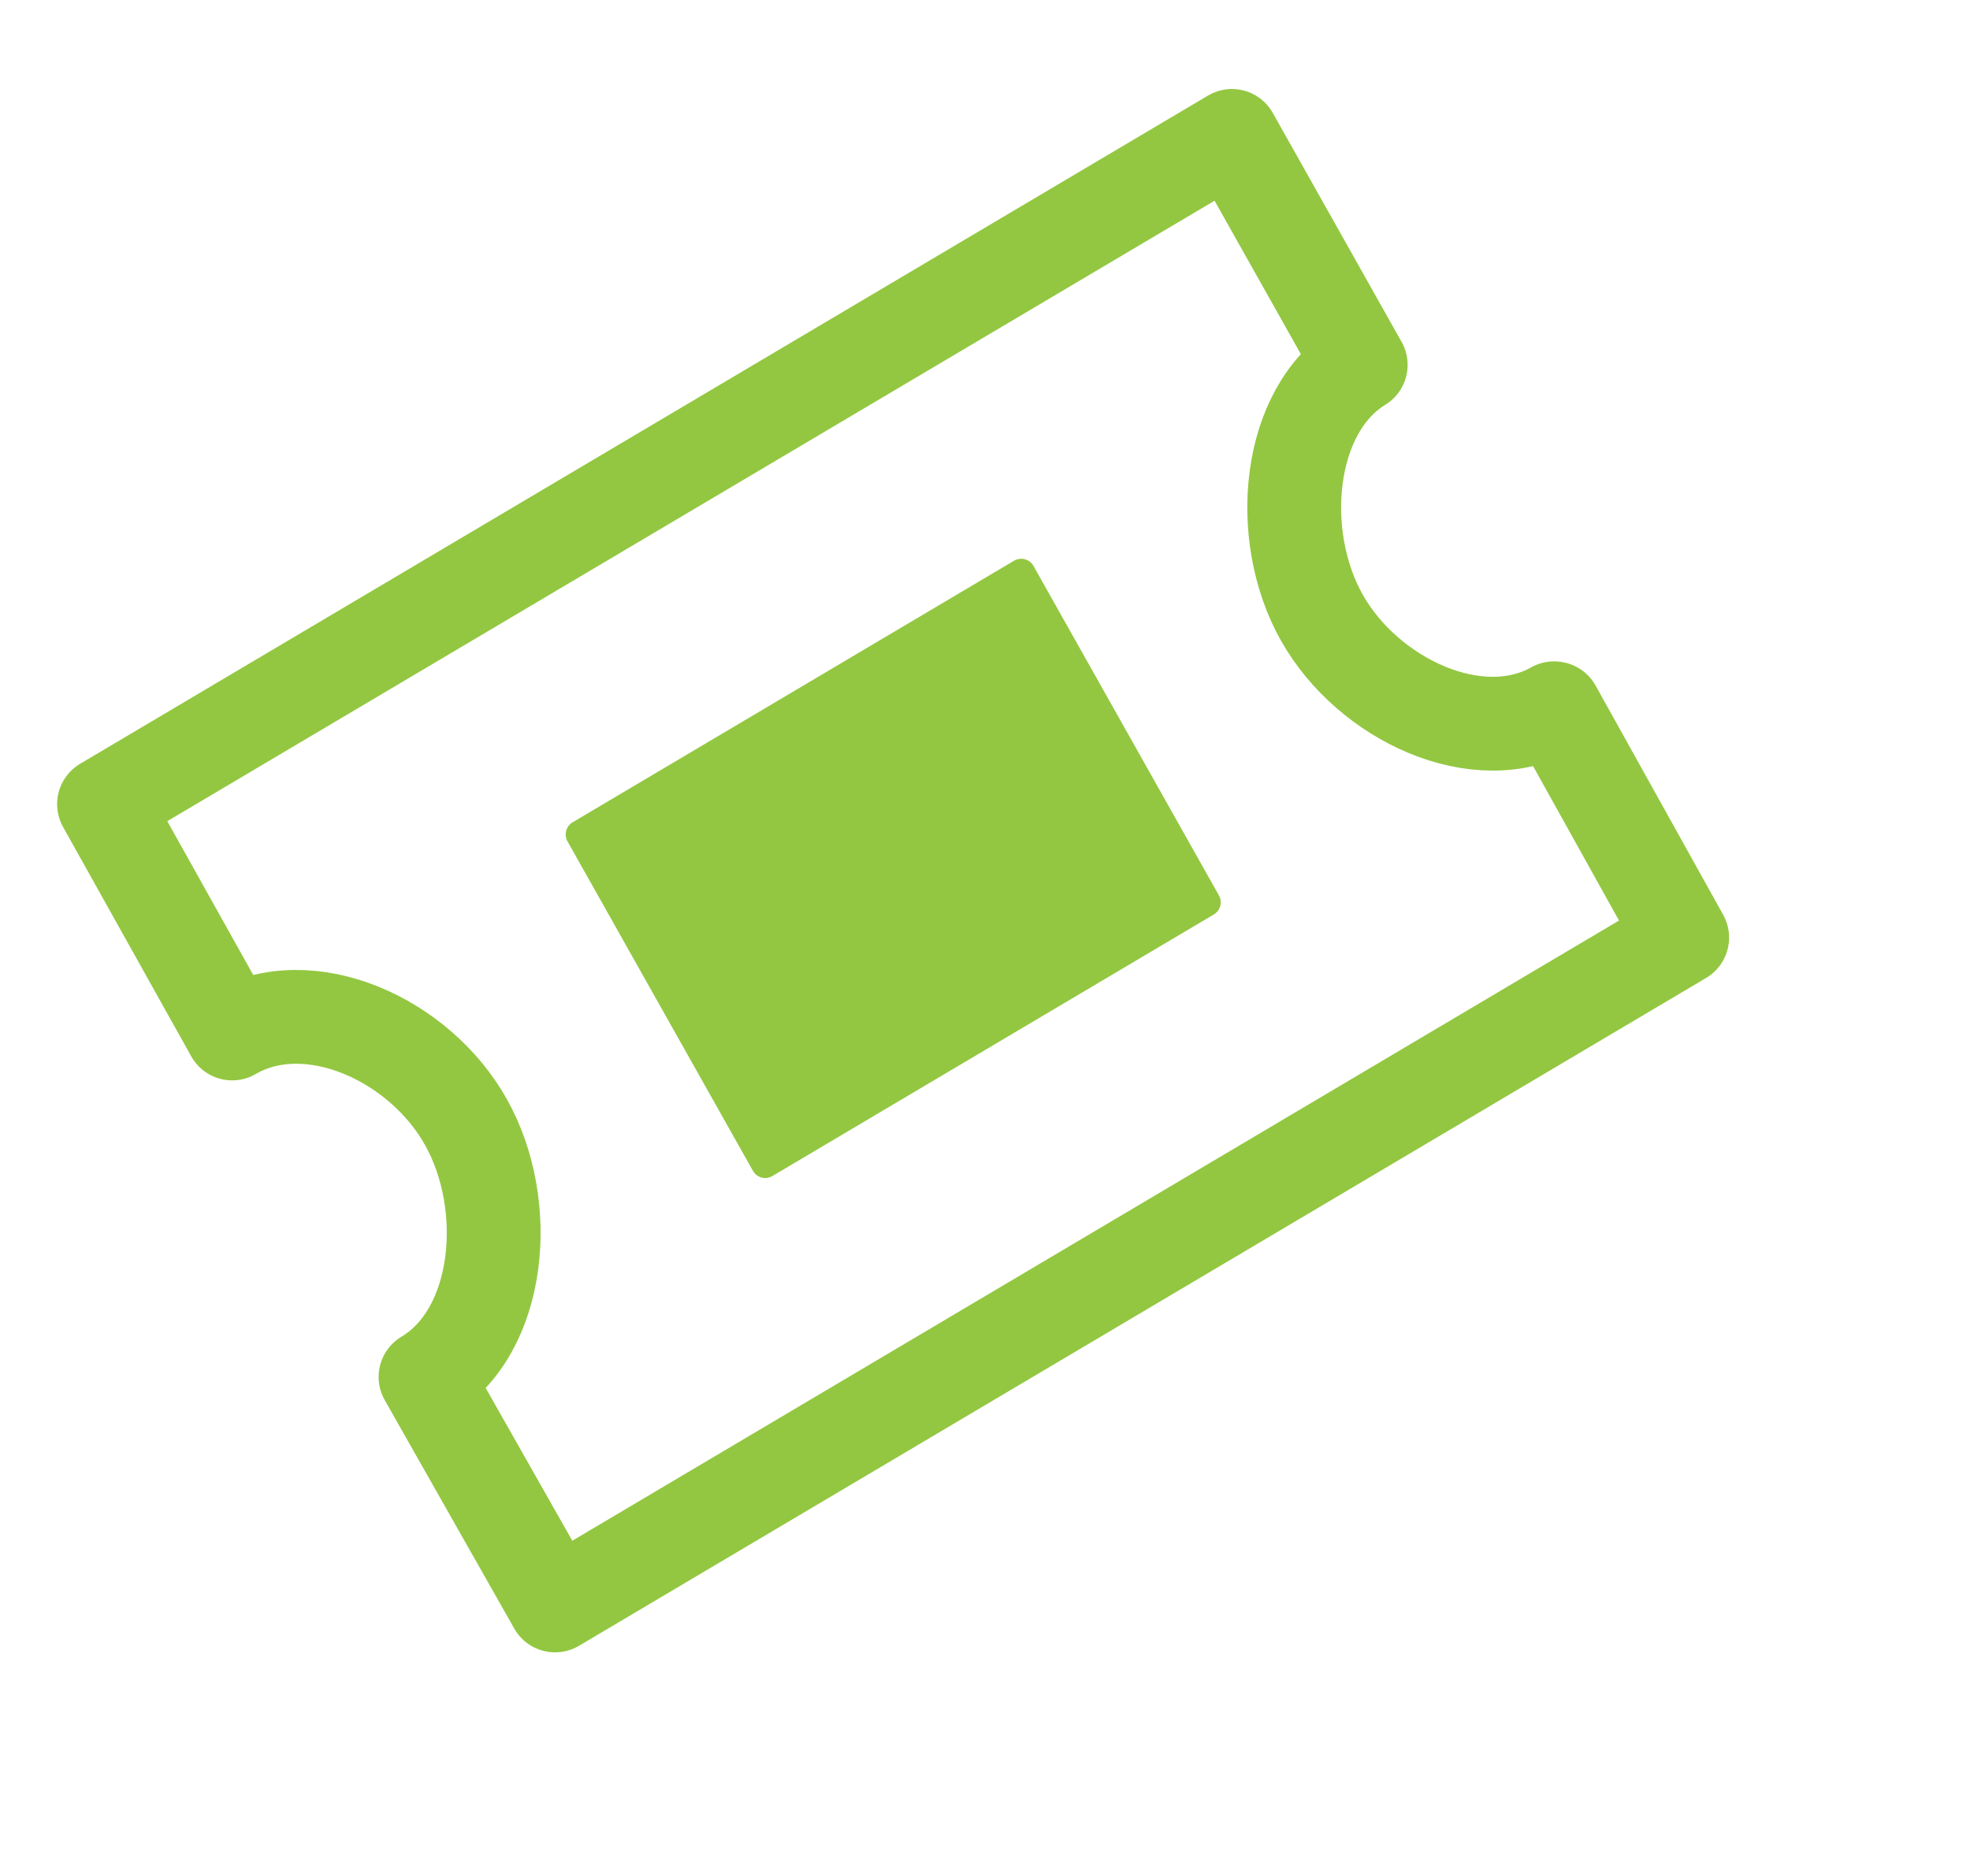
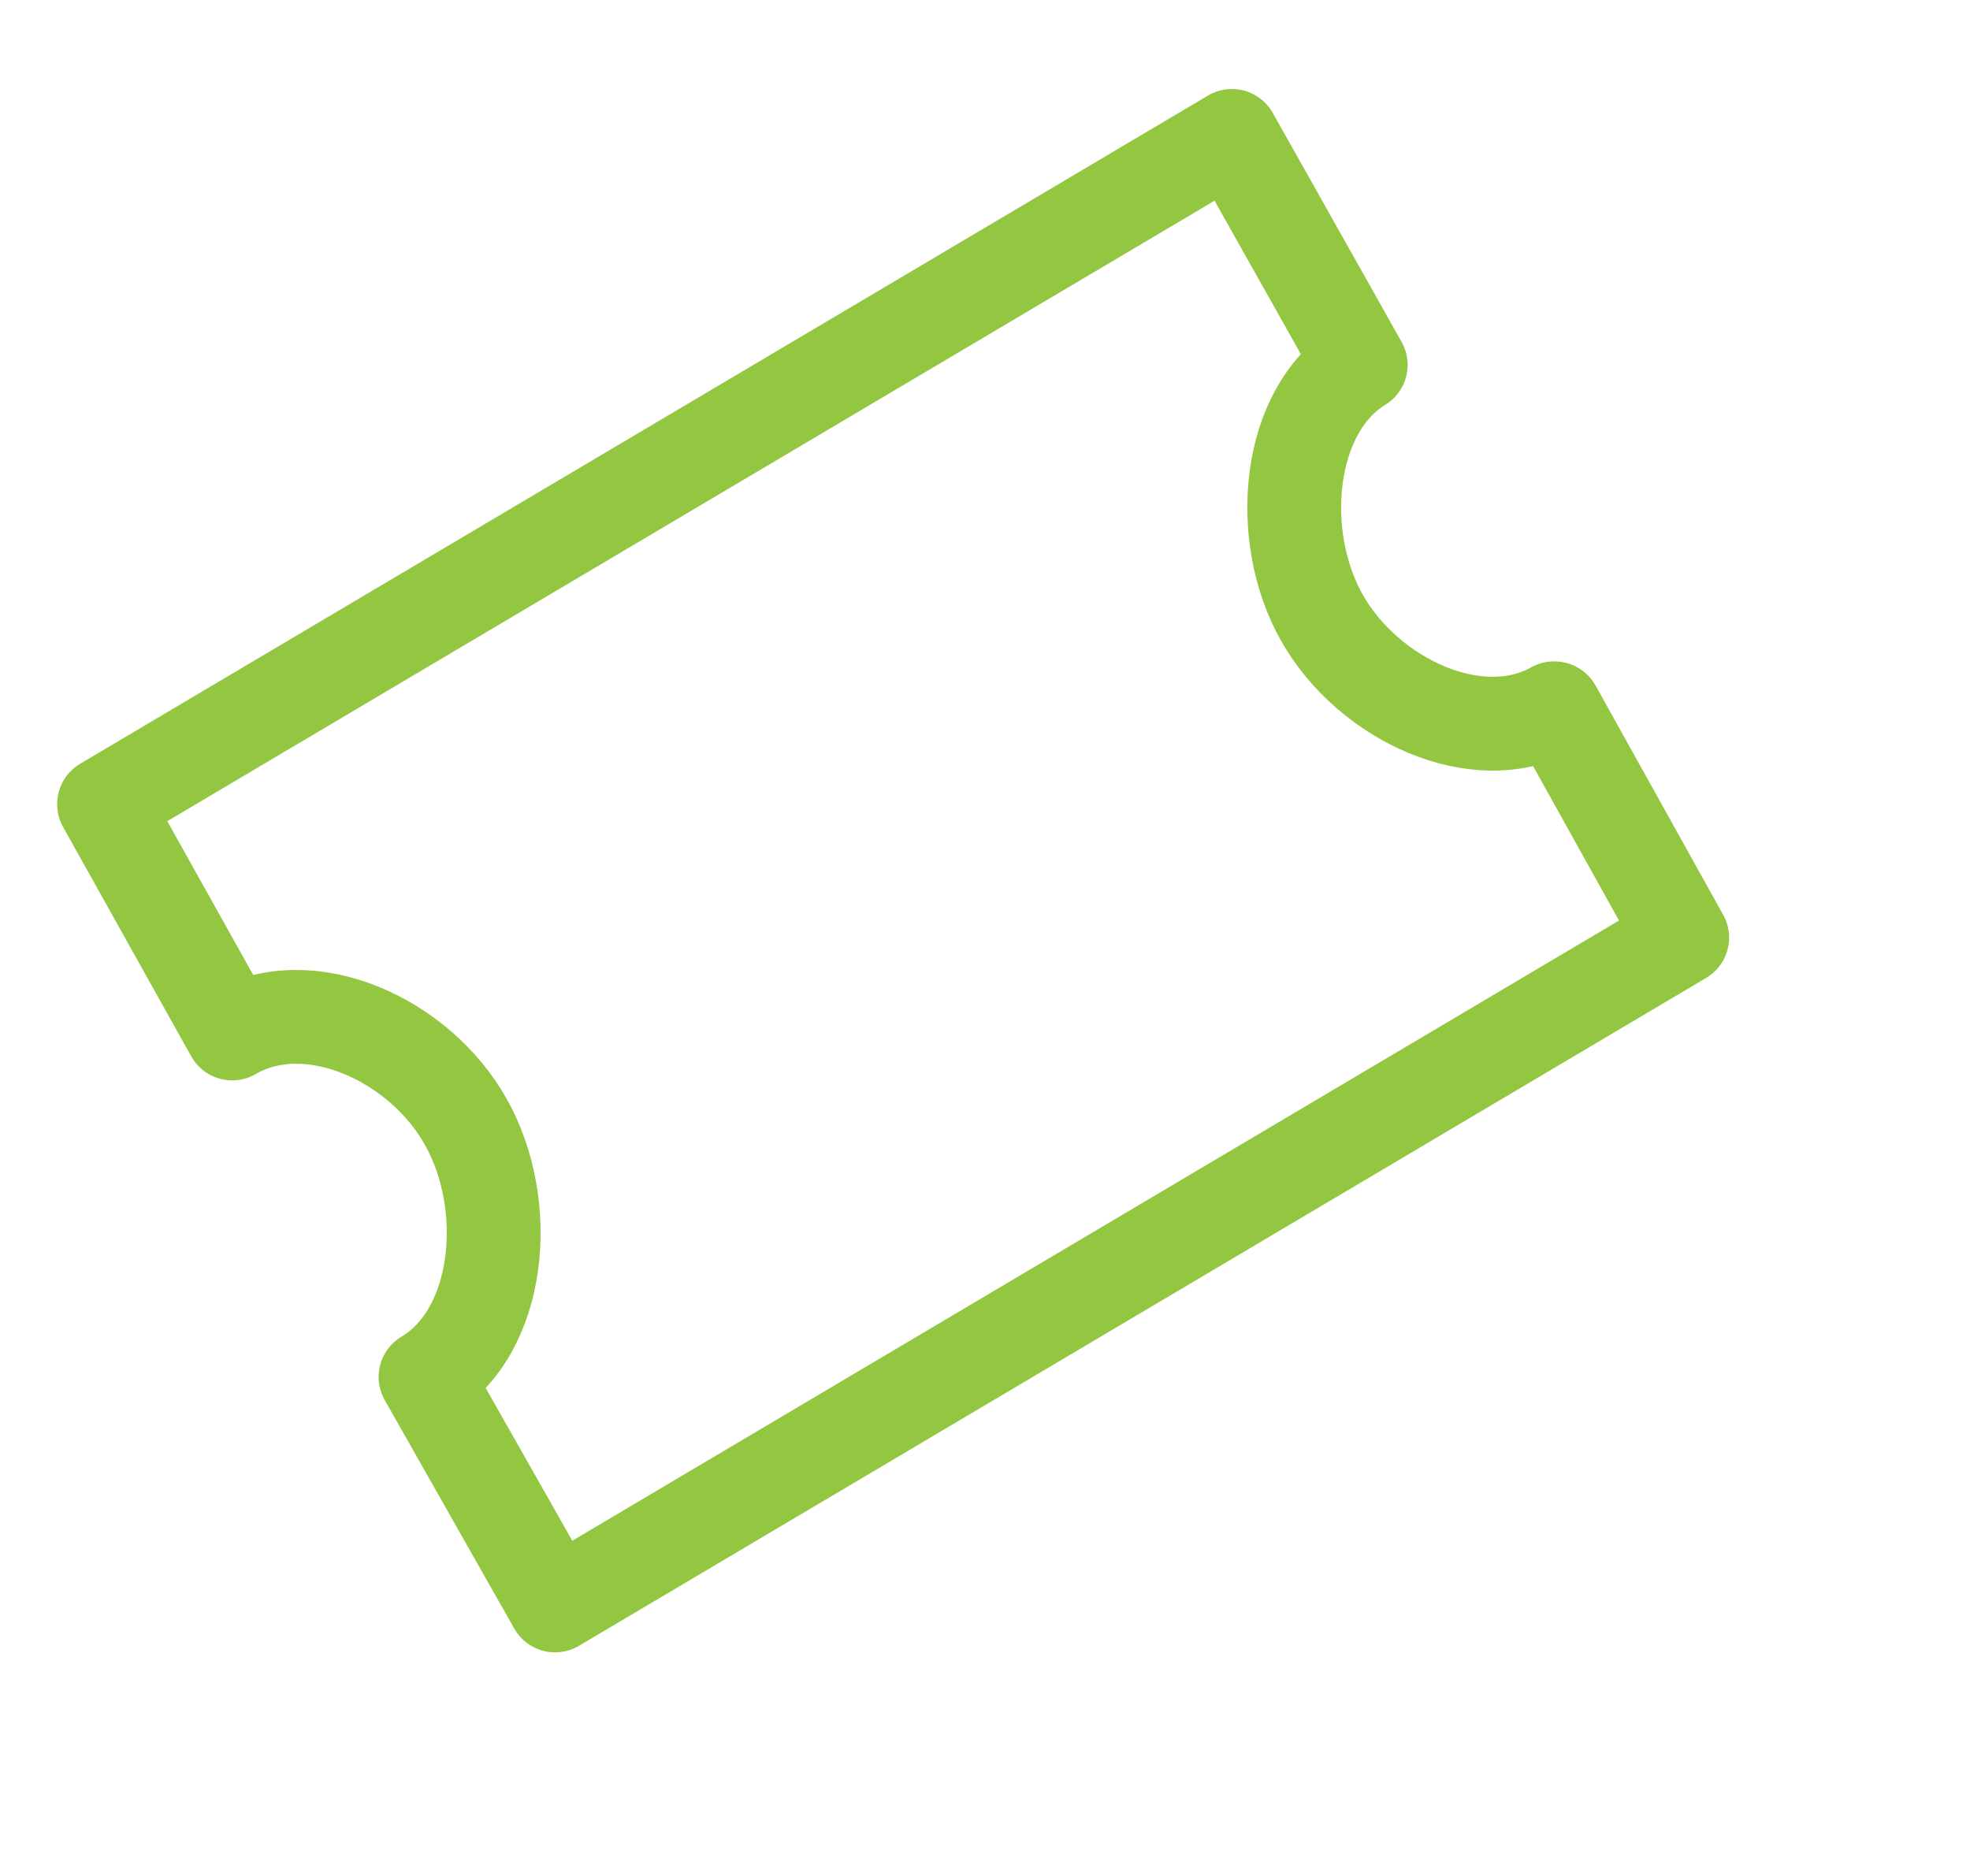
<svg xmlns="http://www.w3.org/2000/svg" width="21" height="20" viewBox="0 0 21 20" fill="none">
  <path d="M16.566 7.551C15.757 8.007 14.585 7.46 14.092 6.587C13.598 5.714 13.714 4.374 14.505 3.89L13.132 1.449L1.109 8.573L2.475 11.018C3.292 10.543 4.475 11.079 4.968 11.965C5.462 12.845 5.346 14.197 4.536 14.68L5.917 17.116L17.932 9.996L16.572 7.552L16.566 7.551Z" stroke="#93C741" stroke-linecap="round" stroke-linejoin="round" />
-   <path d="M10.886 6.107L6.18 8.896L8.157 12.409L12.863 9.62L10.886 6.107Z" fill="#93C741" stroke="#93C741" stroke-width="0.3" stroke-linecap="round" stroke-linejoin="round" />
</svg>